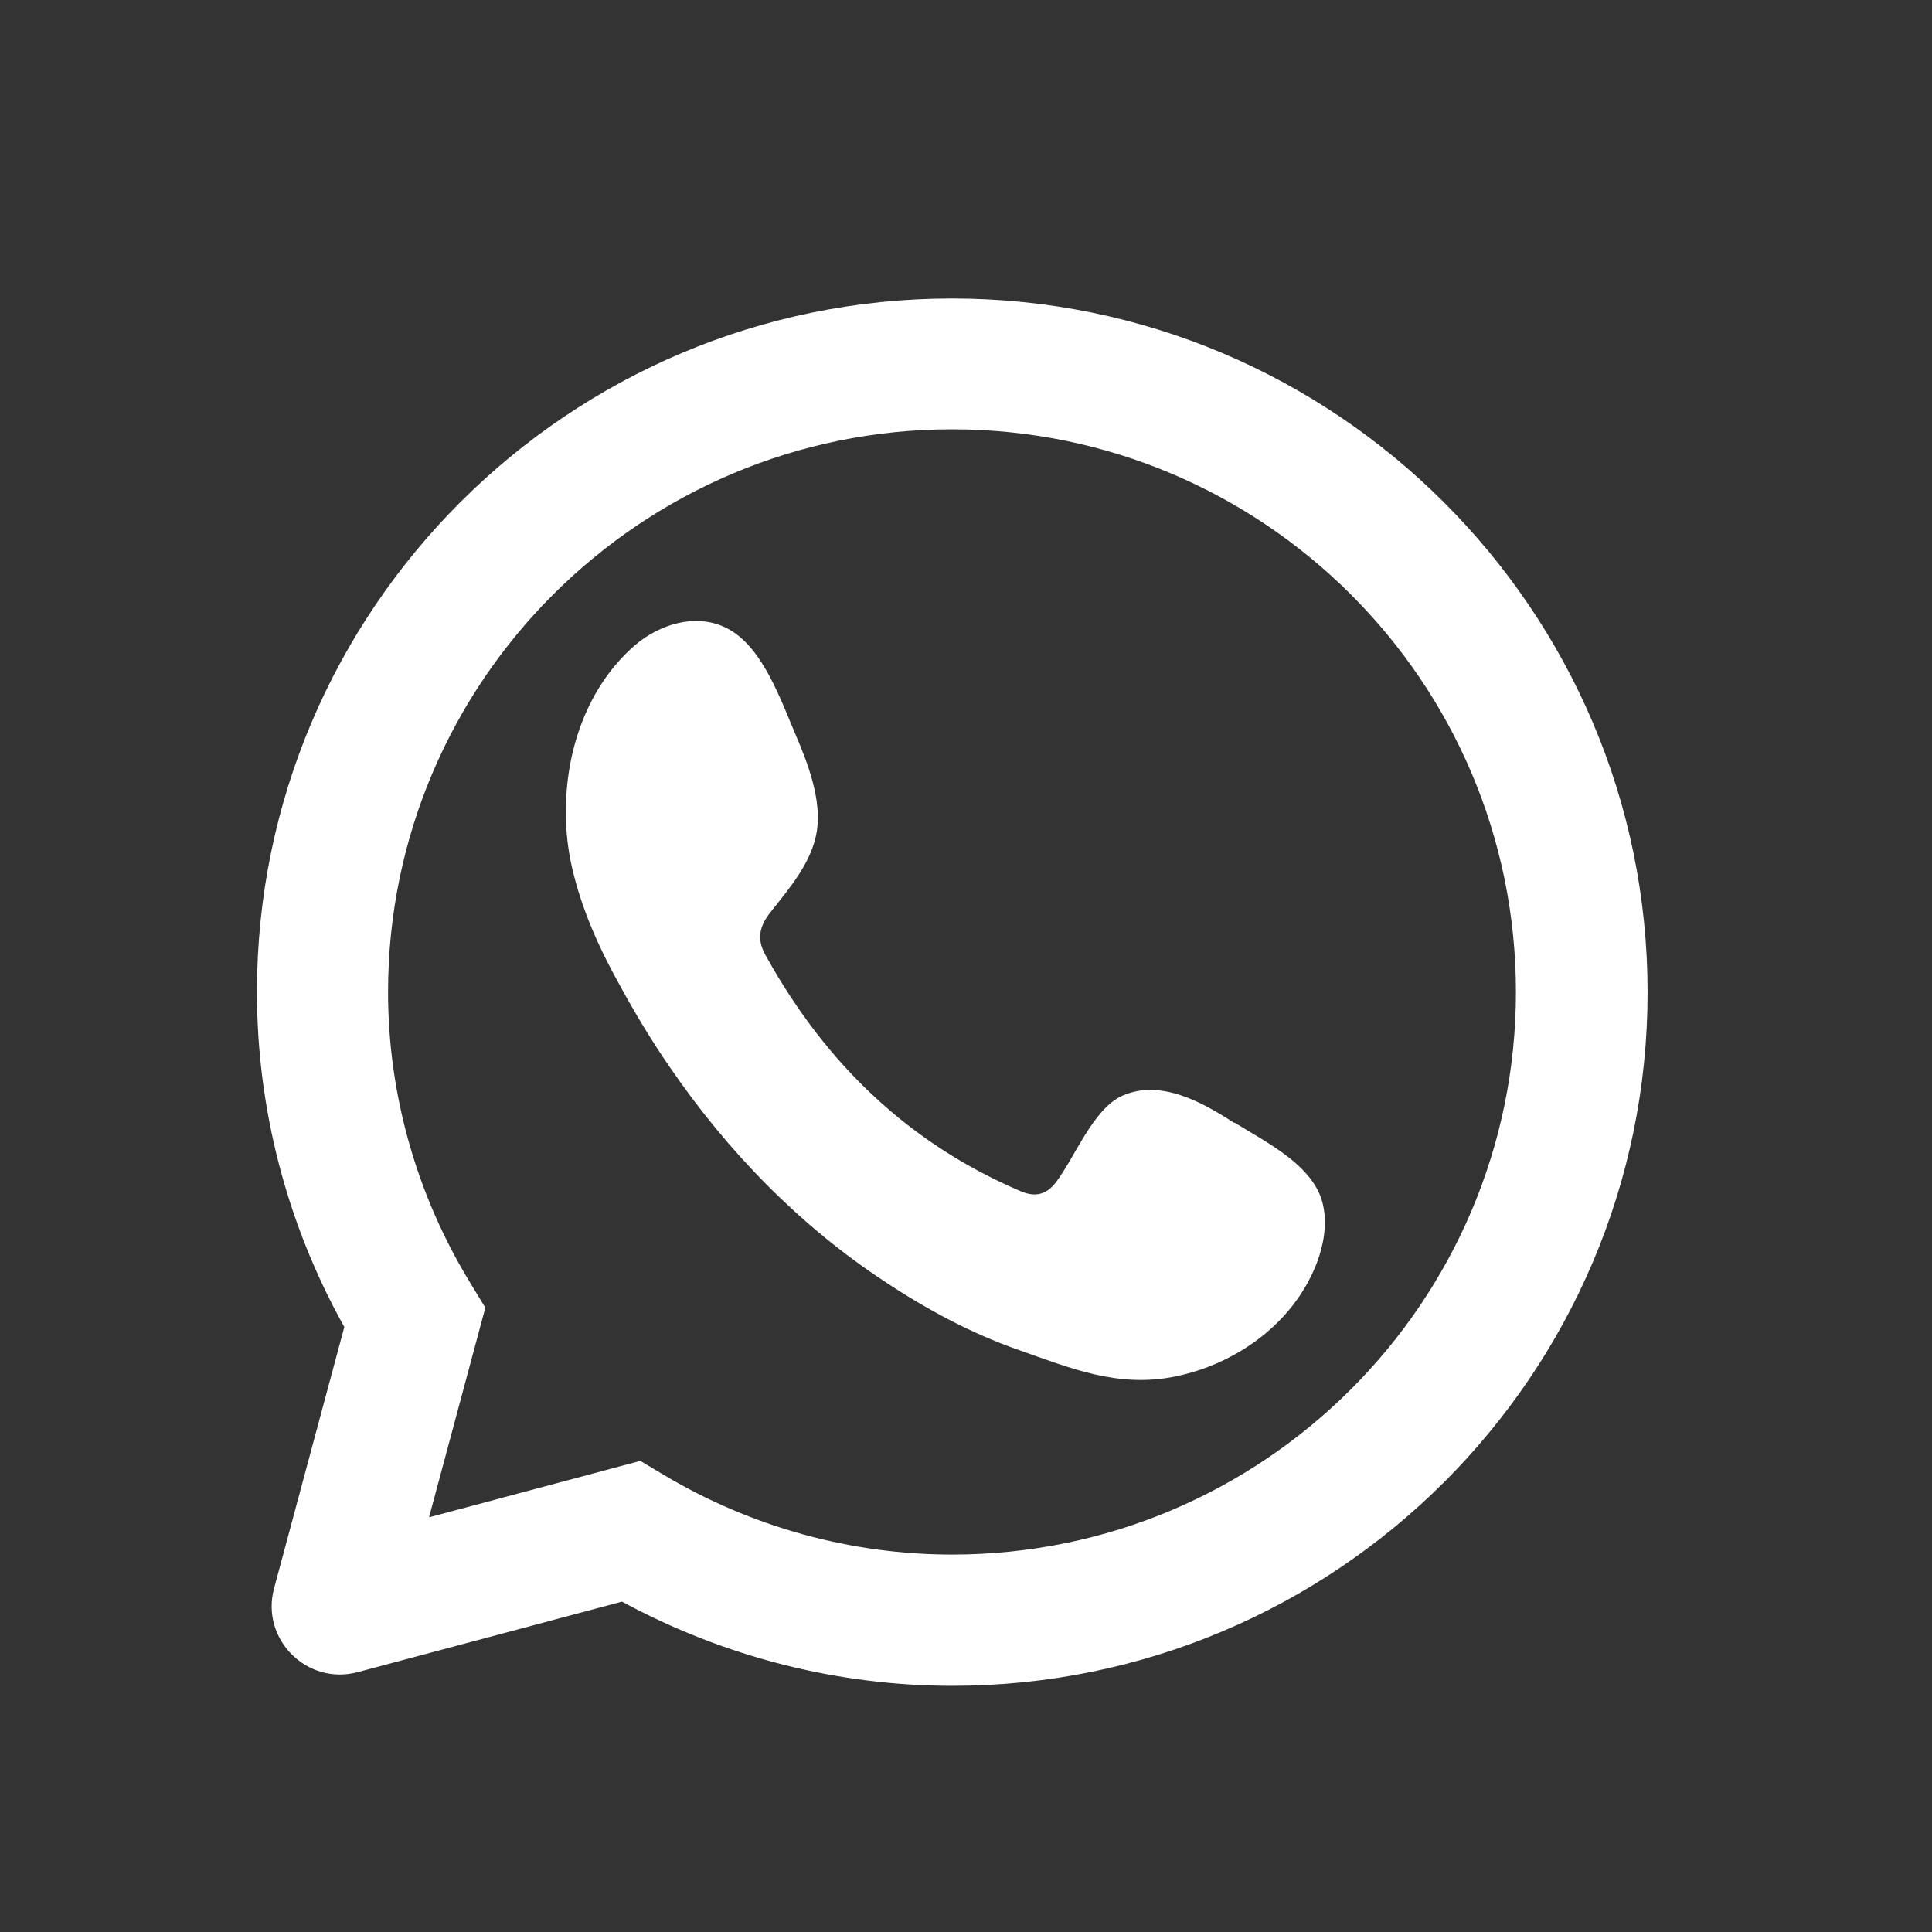
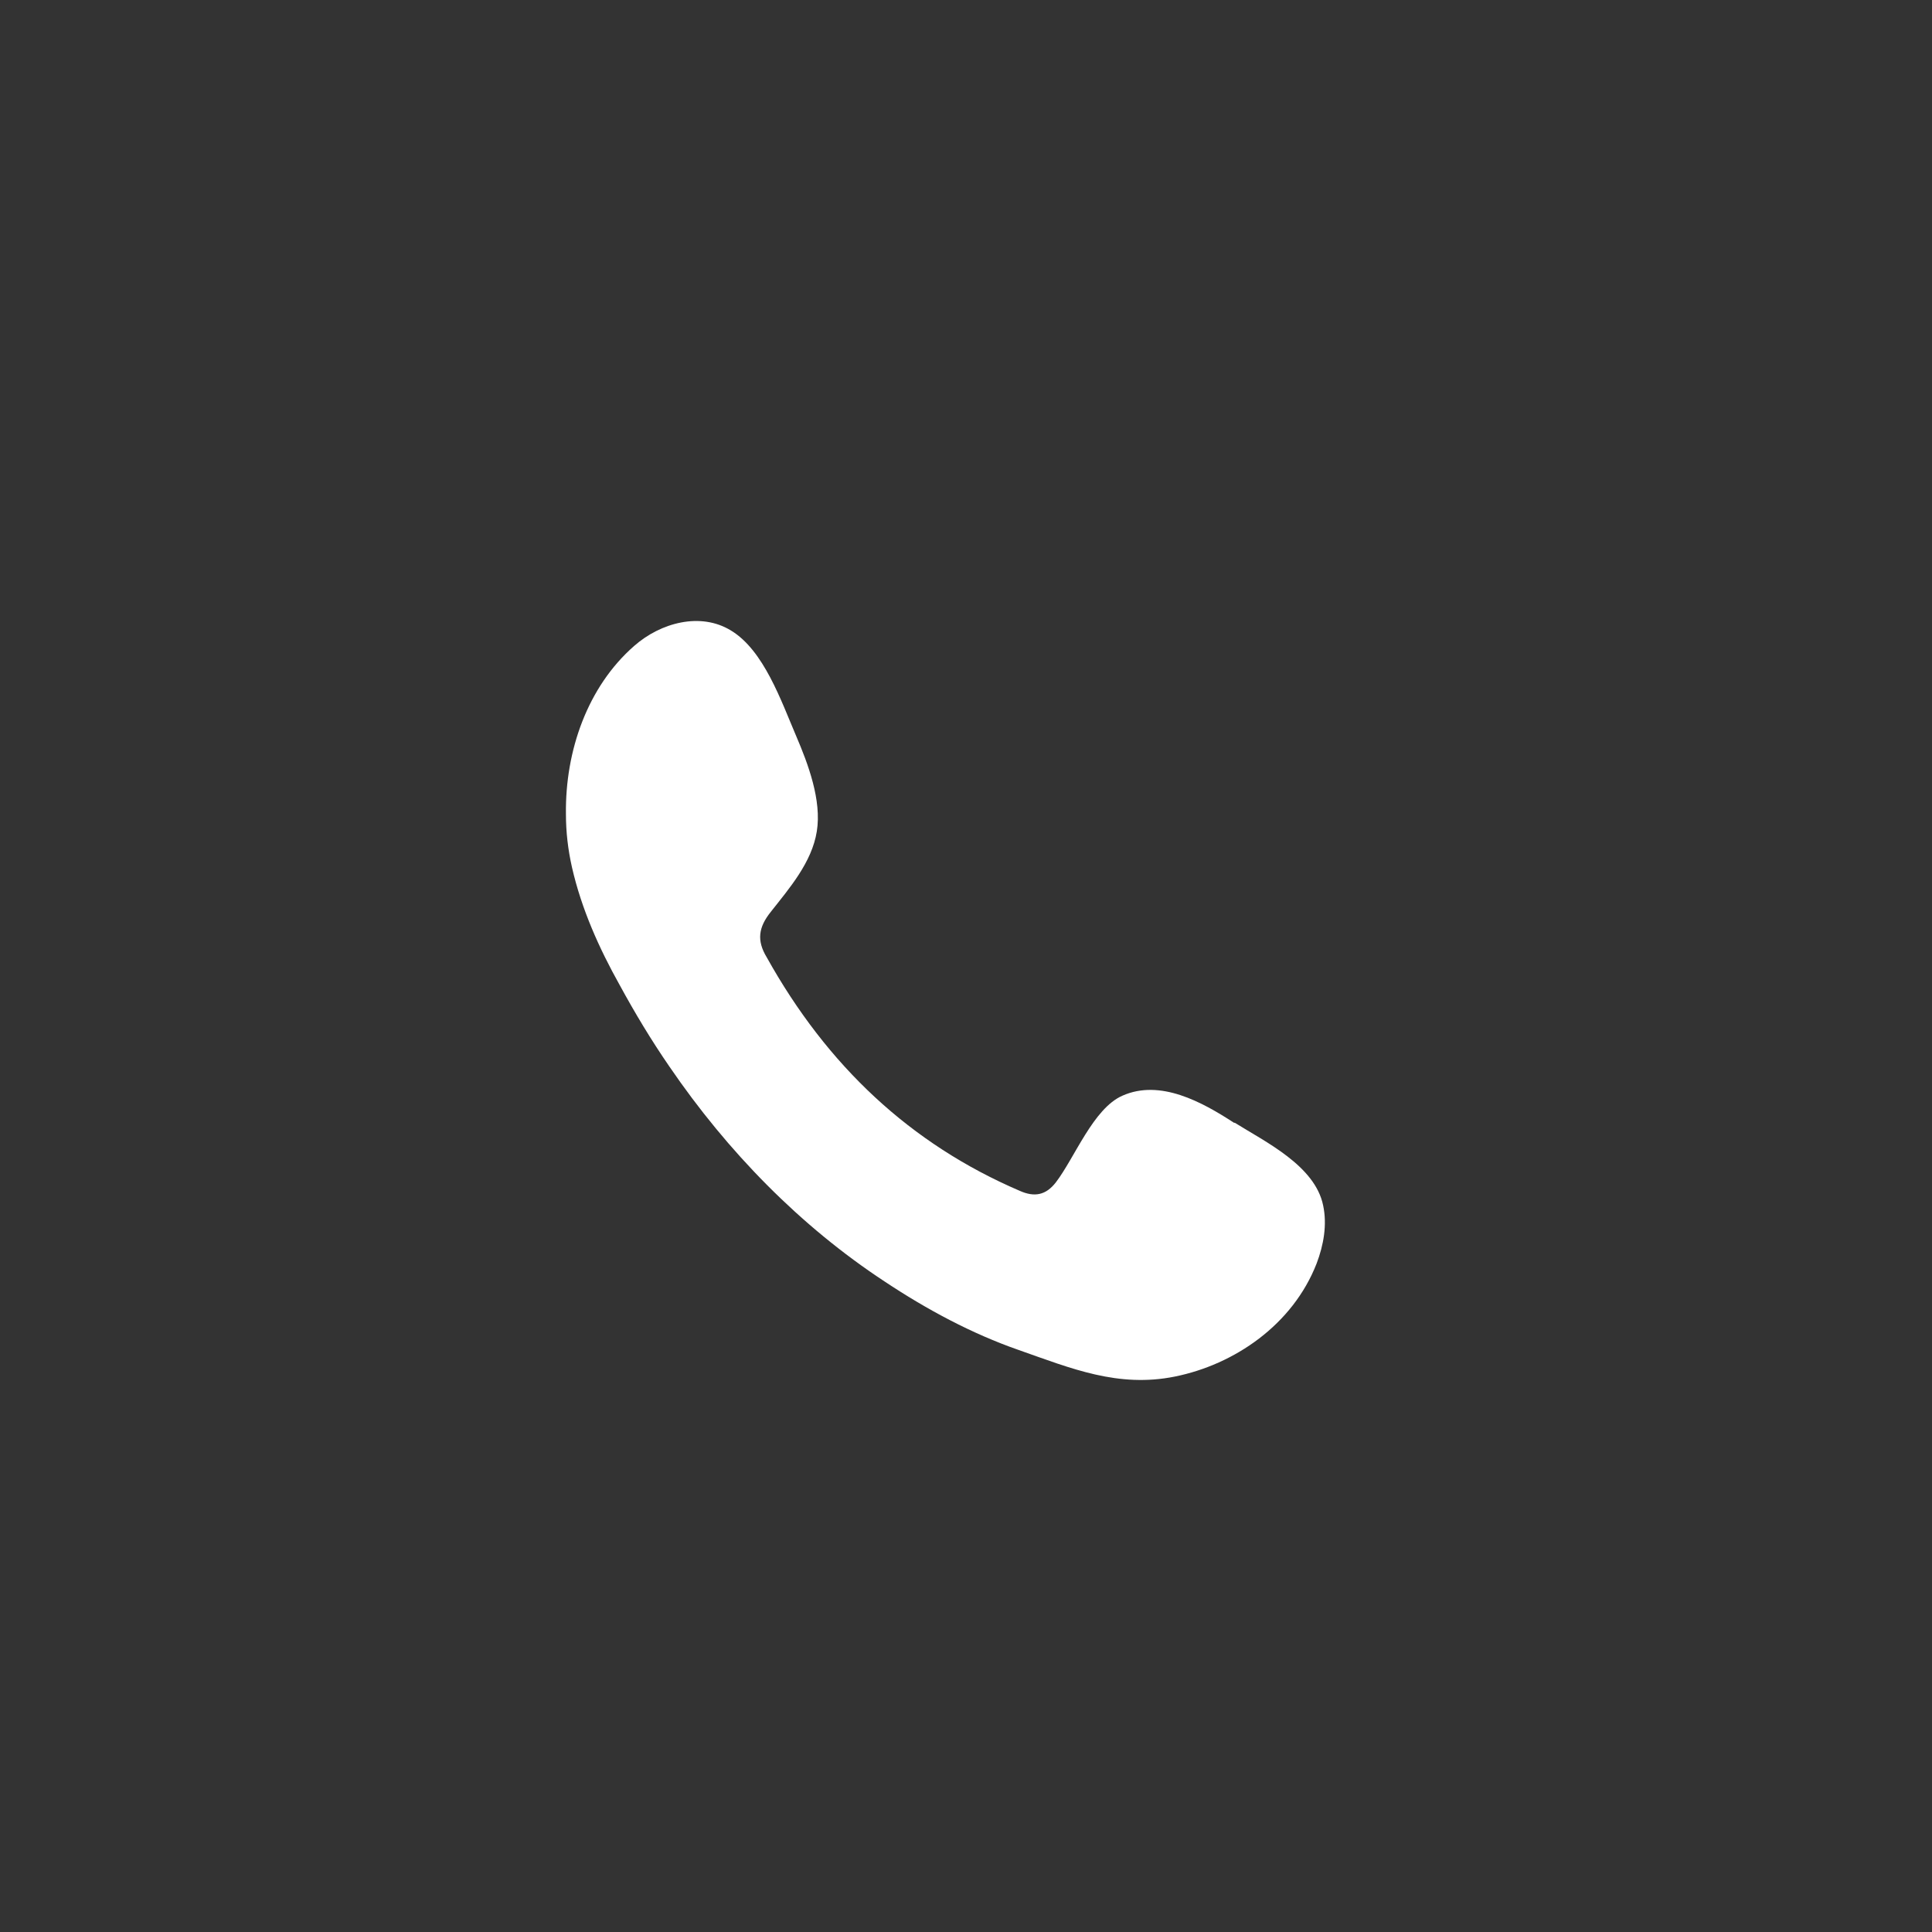
<svg xmlns="http://www.w3.org/2000/svg" width="14" height="14" viewBox="0 0 14 14" fill="none">
  <rect x="0" y="0" width="14" height="14" fill="#333333" stroke="none" />
-   <path d="M6.899 2.163C4.121 2.163 1.862 4.416 1.862 7.188C1.862 8.036 2.079 8.871 2.495 9.616L1.986 11.51C1.887 11.878 2.224 12.215 2.592 12.117L4.507 11.606C5.244 12.005 6.067 12.216 6.901 12.216C9.68 12.216 11.939 9.962 11.939 7.191C11.939 4.419 9.677 2.163 6.899 2.163ZM6.899 11.265C6.168 11.265 5.448 11.067 4.812 10.689L4.64 10.586L3.109 10.995L3.517 9.476L3.411 9.302C3.019 8.662 2.812 7.93 2.812 7.188C2.812 4.939 4.645 3.111 6.899 3.111C9.153 3.111 10.985 4.939 10.985 7.188C10.985 9.436 9.153 11.265 6.899 11.265Z" fill="white" />
  <path d="M8.942 8.136C8.71 7.985 8.407 7.818 8.133 7.94C7.922 8.033 7.788 8.389 7.651 8.568C7.579 8.661 7.496 8.677 7.389 8.629C6.597 8.289 5.993 7.722 5.556 6.937C5.482 6.815 5.496 6.719 5.586 6.607C5.717 6.44 5.883 6.251 5.919 6.024C5.955 5.799 5.856 5.536 5.77 5.335C5.66 5.078 5.535 4.713 5.297 4.569C5.077 4.434 4.788 4.511 4.595 4.681C4.258 4.976 4.095 5.44 4.101 5.899C4.101 6.03 4.116 6.158 4.145 6.286C4.214 6.588 4.342 6.873 4.491 7.139C4.601 7.341 4.72 7.539 4.851 7.729C5.273 8.347 5.8 8.885 6.41 9.286C6.714 9.488 7.041 9.664 7.383 9.783C7.764 9.917 8.103 10.058 8.514 9.975C8.945 9.888 9.368 9.6 9.541 9.155C9.591 9.023 9.618 8.876 9.588 8.735C9.529 8.446 9.166 8.273 8.948 8.136H8.942Z" fill="white" />
</svg>